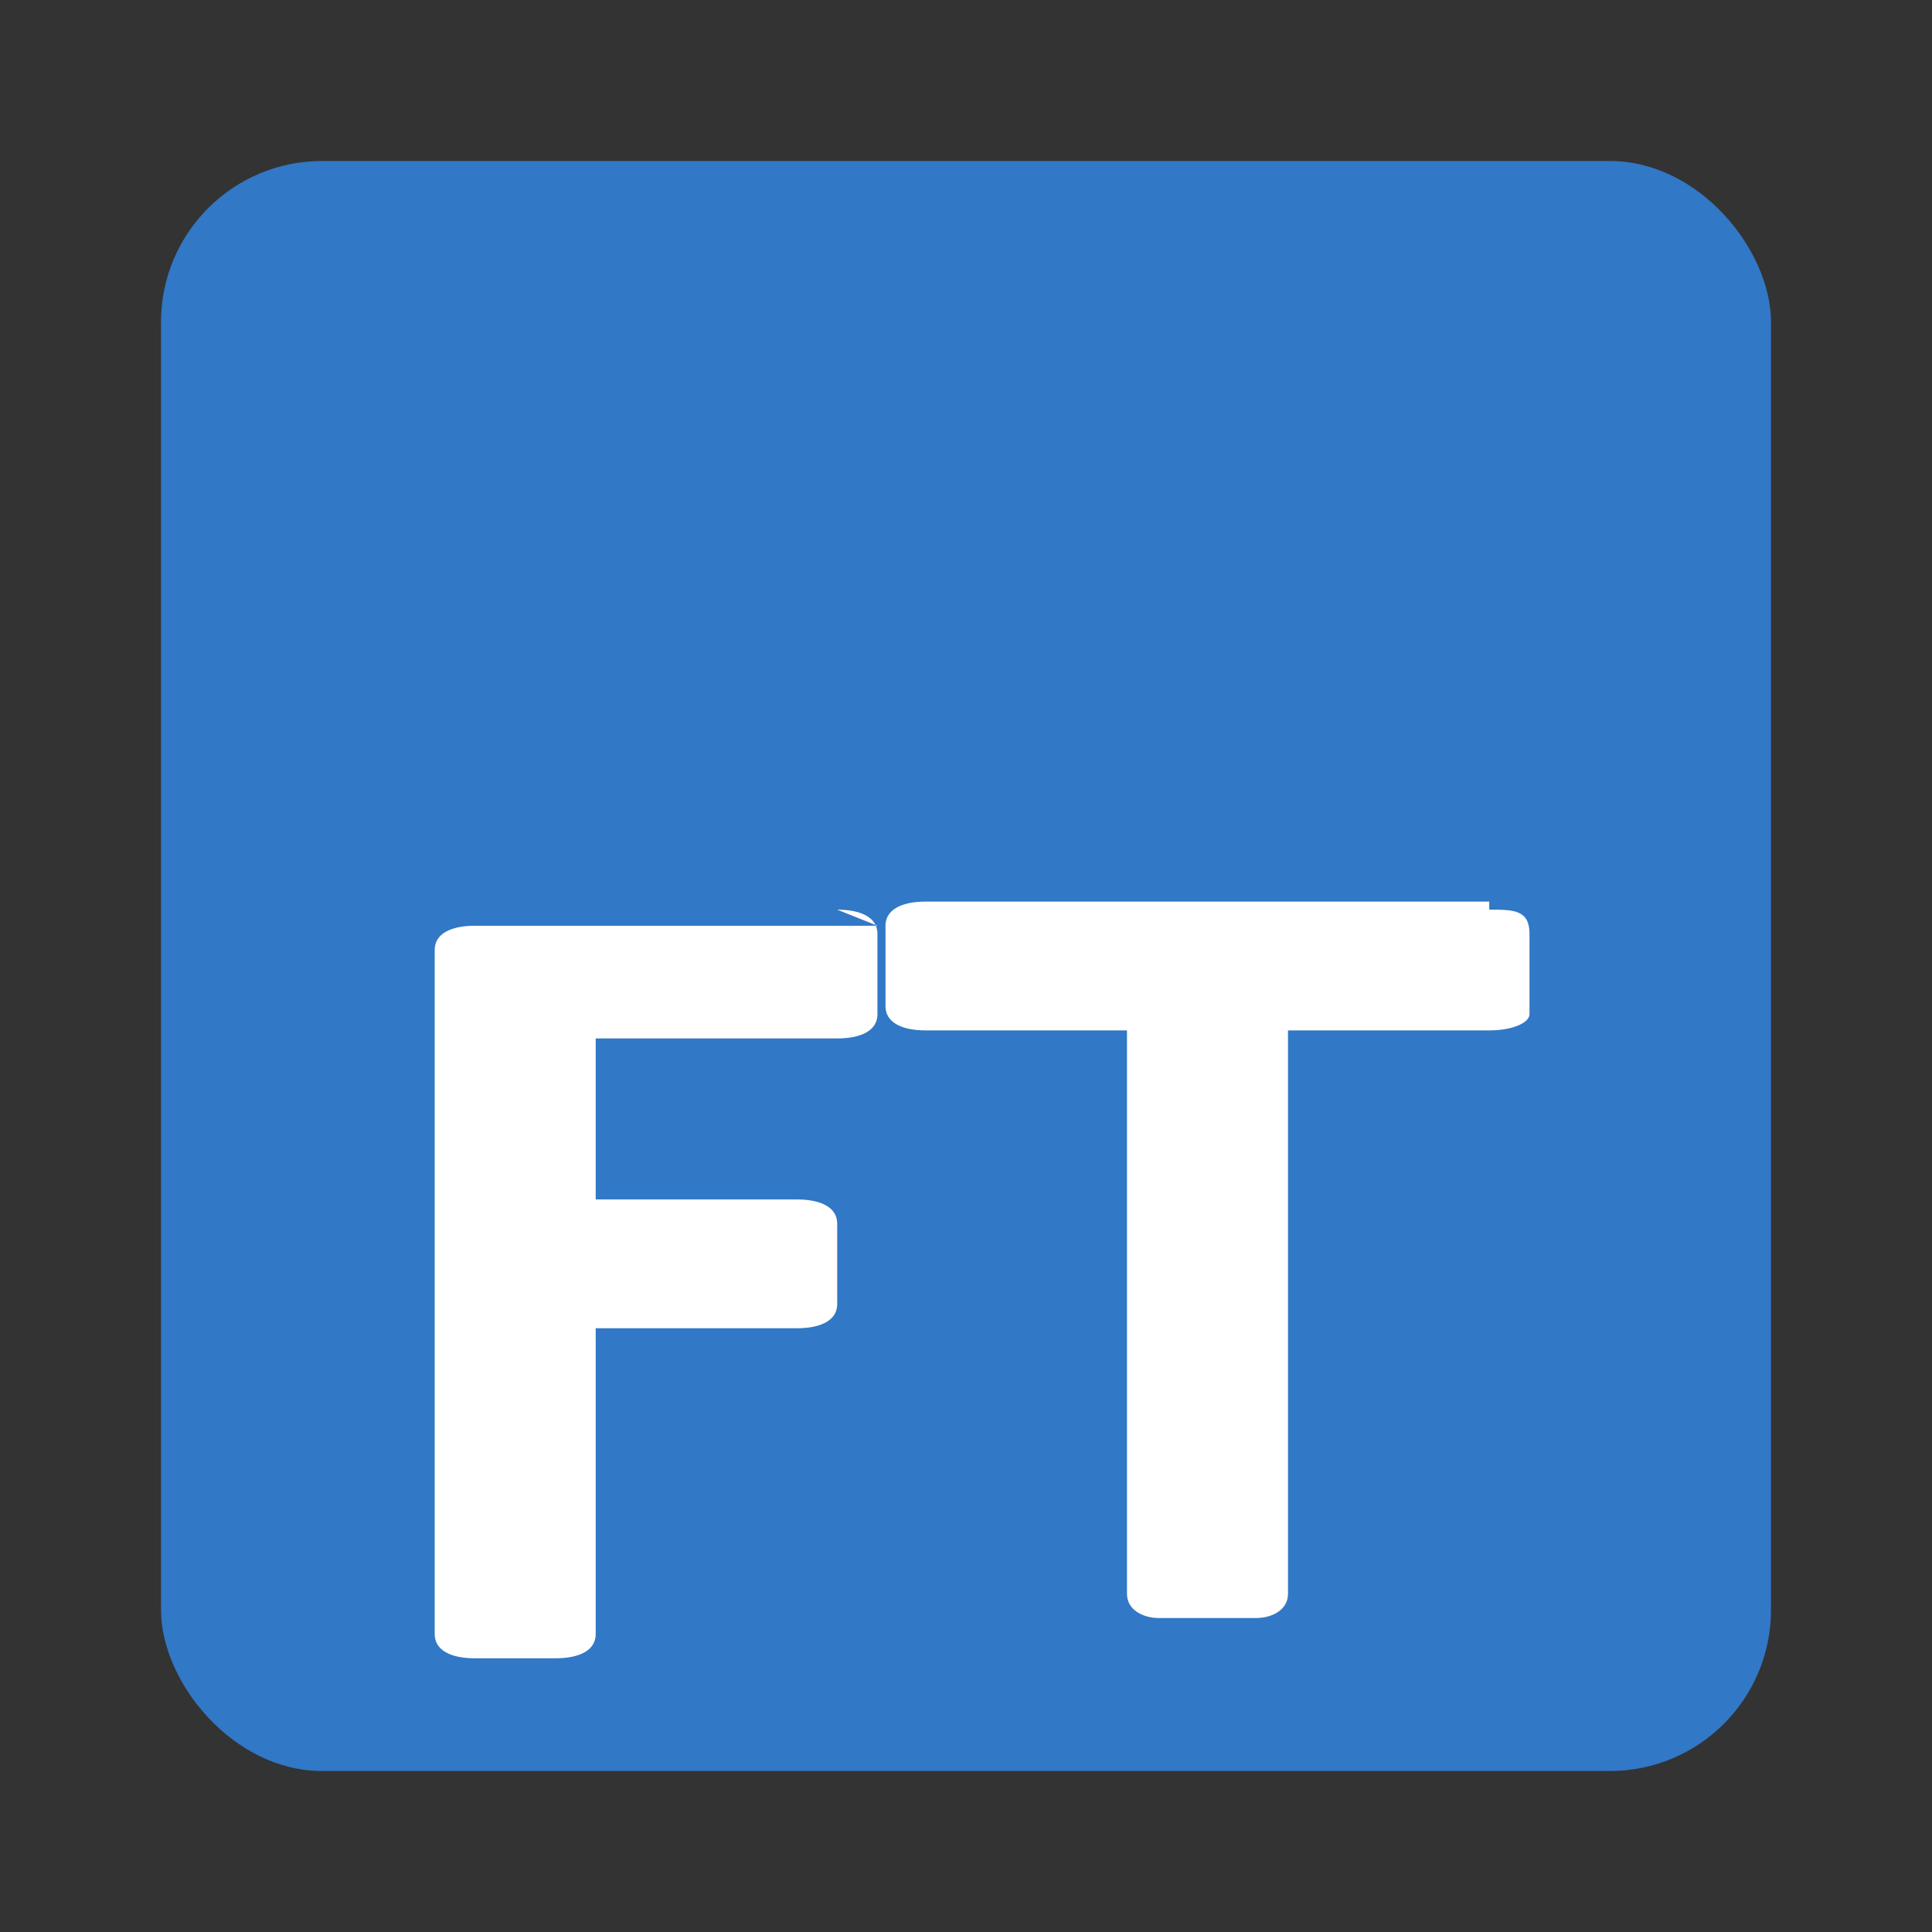
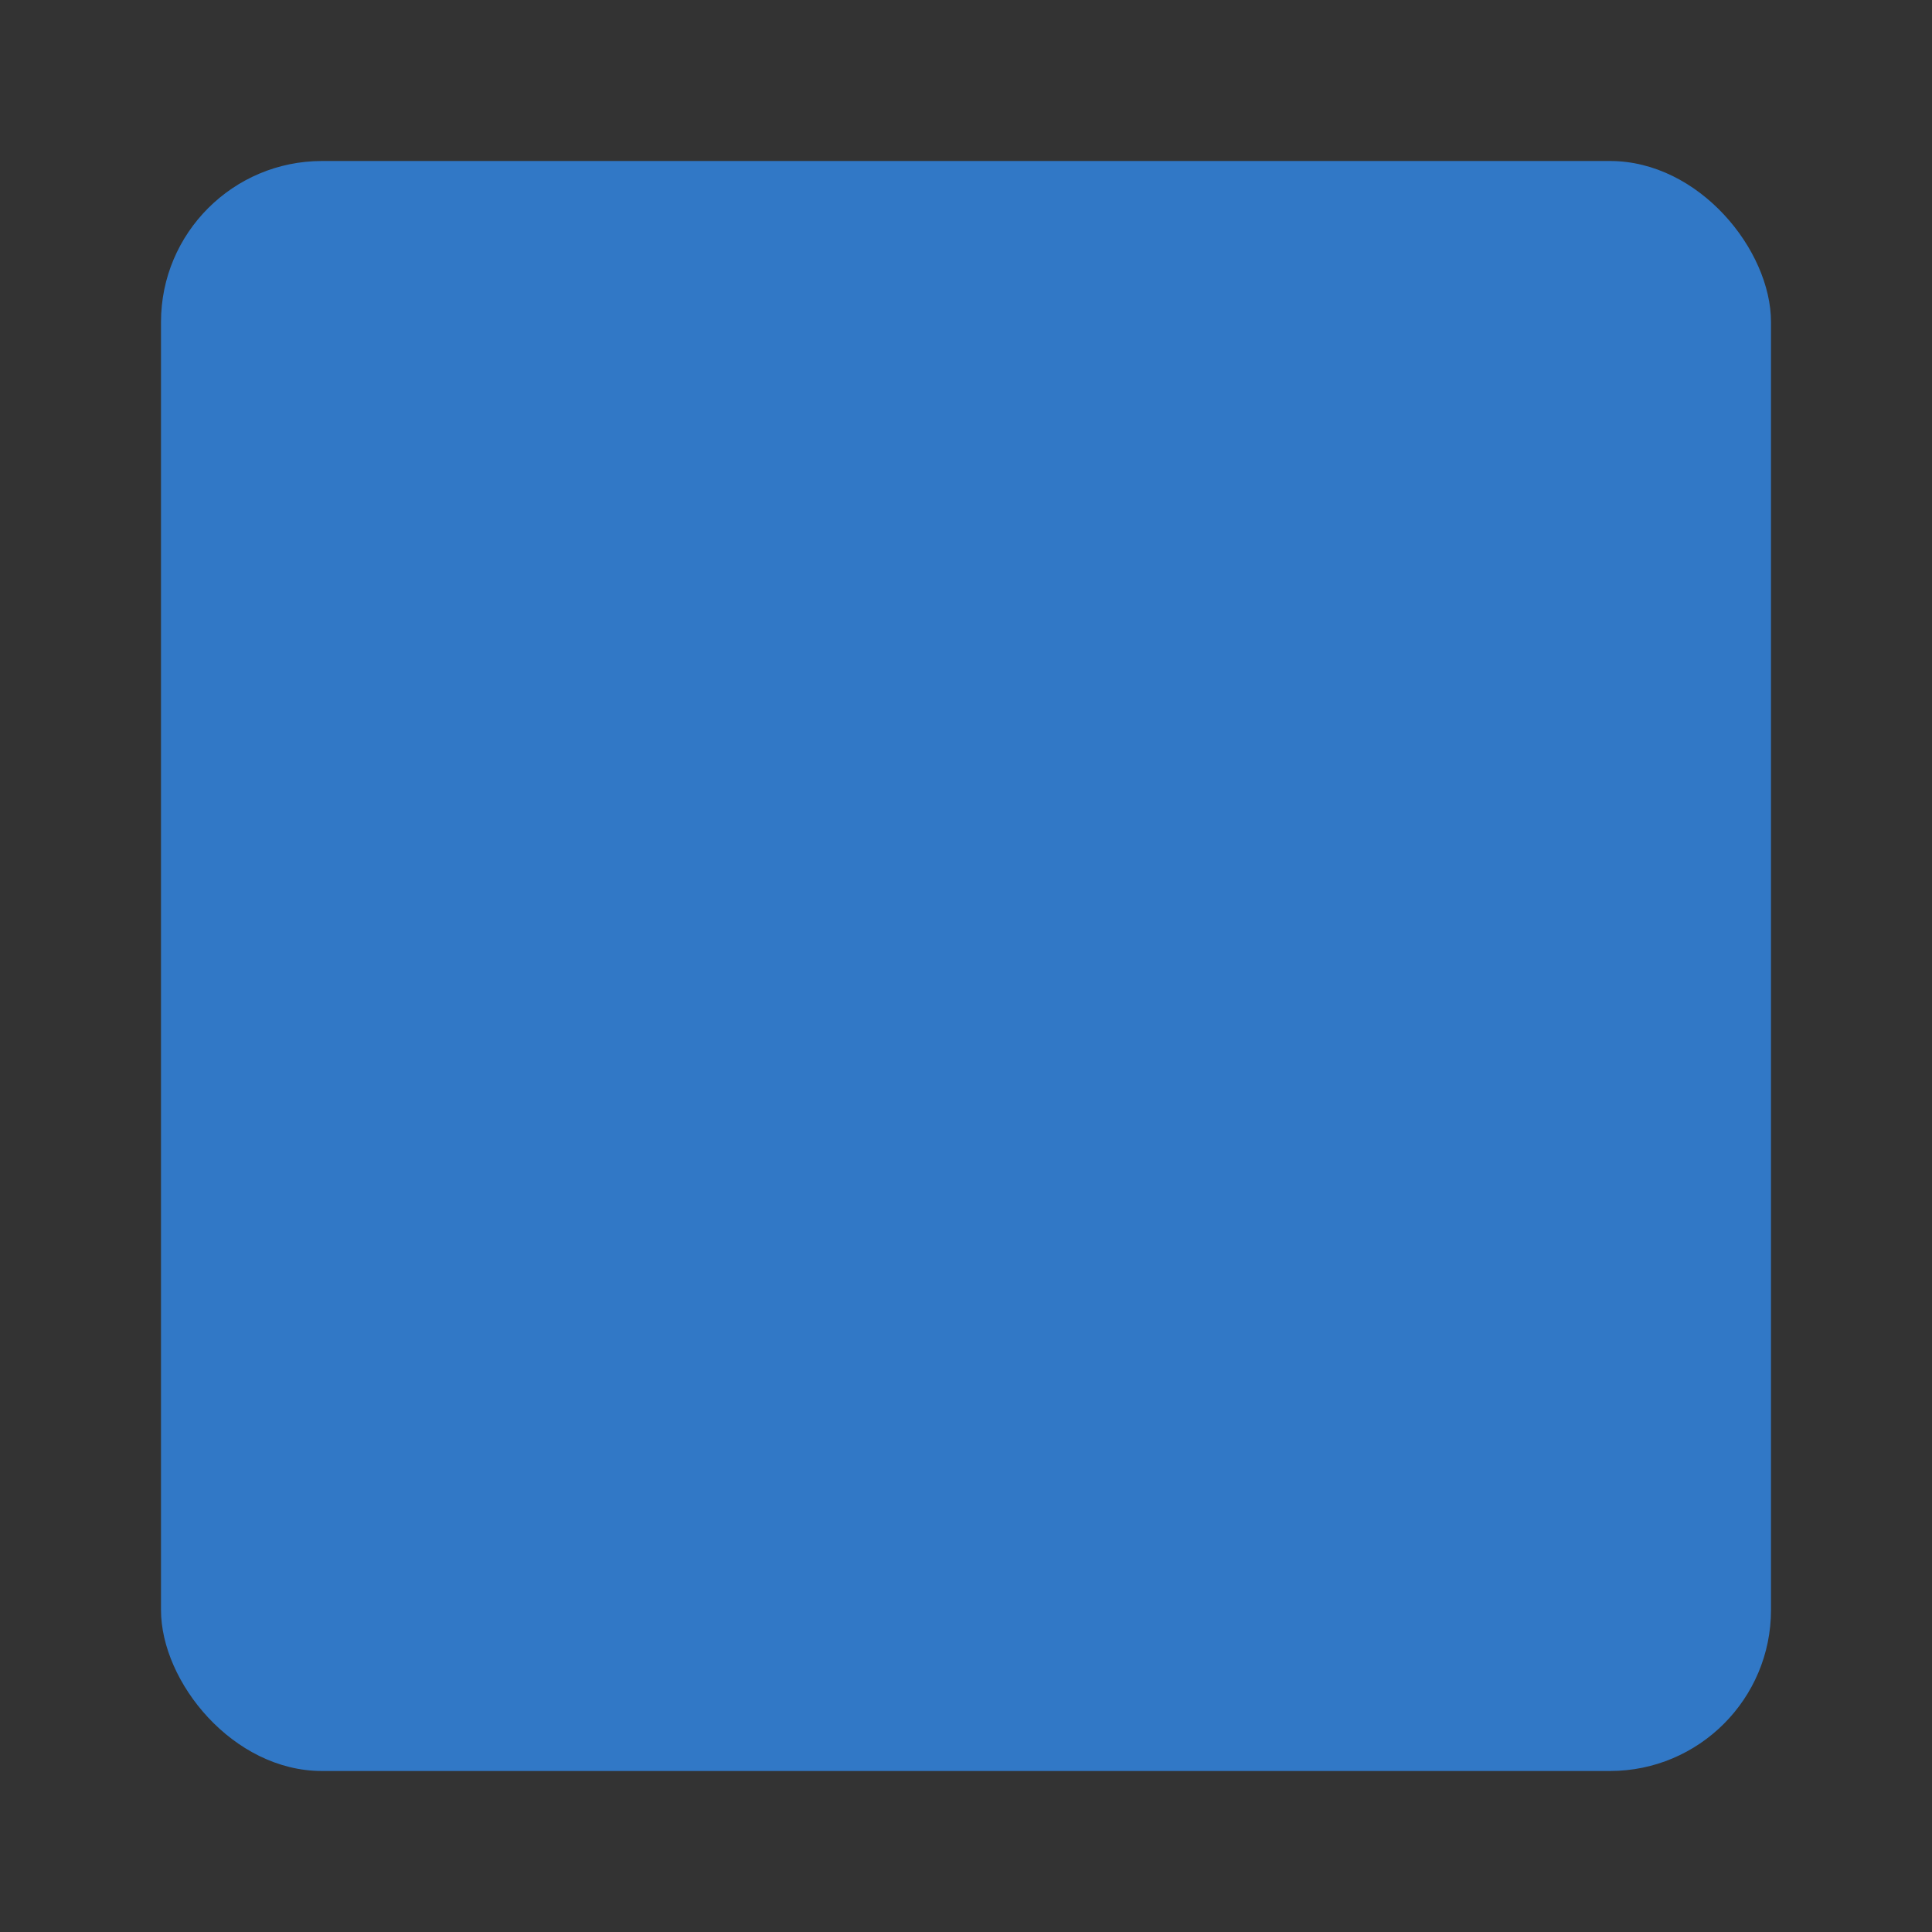
<svg xmlns="http://www.w3.org/2000/svg" viewBox="0 0 24 24" width="24" height="24">
  <rect x="0" y="0" width="24" height="24" fill="#333333" stroke="none" />
  <rect x="2" y="2" width="20" height="20" rx="2" fill="#3178c6" />
-   <path fill="#fff" d="M18.5 11.3c.3 0 .5 0 .5.3v1c0 .1-.2.2-.5.2h-2.5v7c0 .2-.2.3-.4.3h-1.2c-.2 0-.4-.1-.4-.3v-7h-2.5c-.3 0-.5-.1-.5-.3v-1c0-.2.2-.3.5-.3h7zm-8.1 0c.3 0 .5.1.5.3v1c0 .2-.2.3-.5.3h-3v2h2.5c.3 0 .5.1.5.3v1c0 .2-.2.3-.5.3h-2.5v3.8c0 .2-.2.3-.5.3h-1c-.3 0-.5-.1-.5-.3v-8.5c0-.2.2-.3.5-.3h5z" />
</svg>